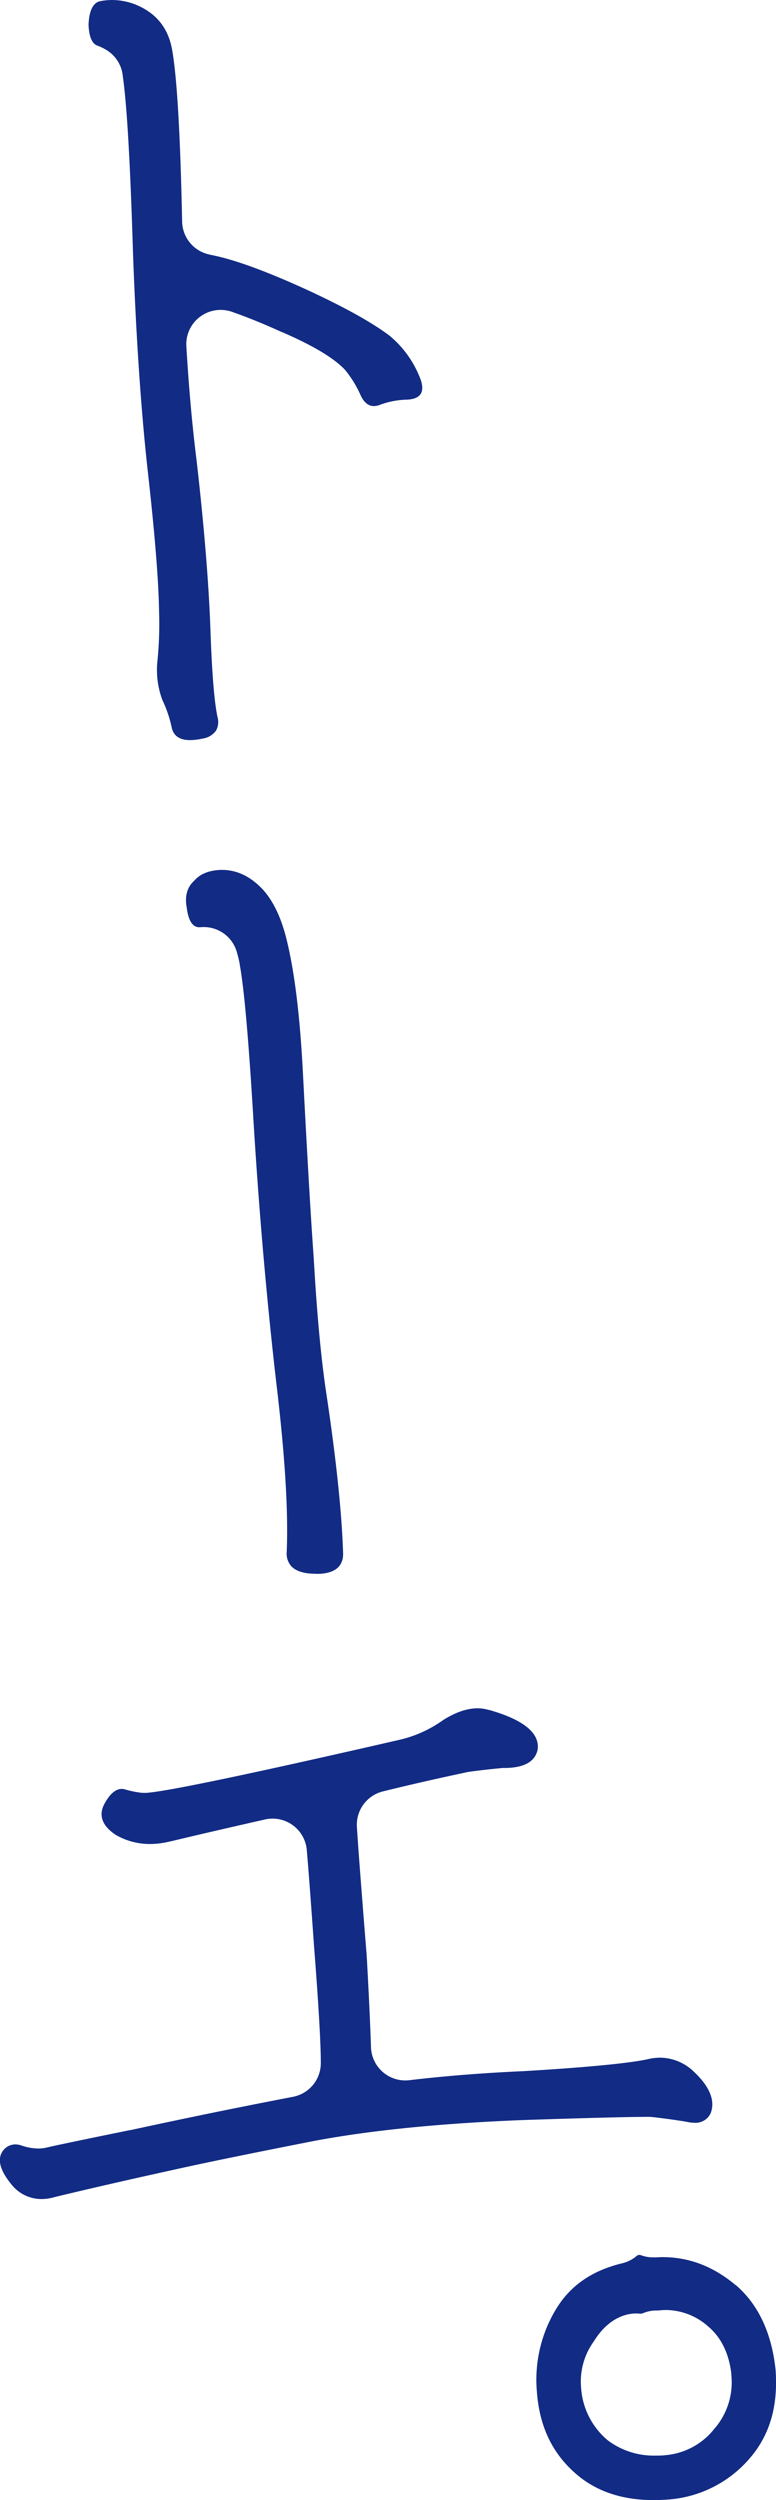
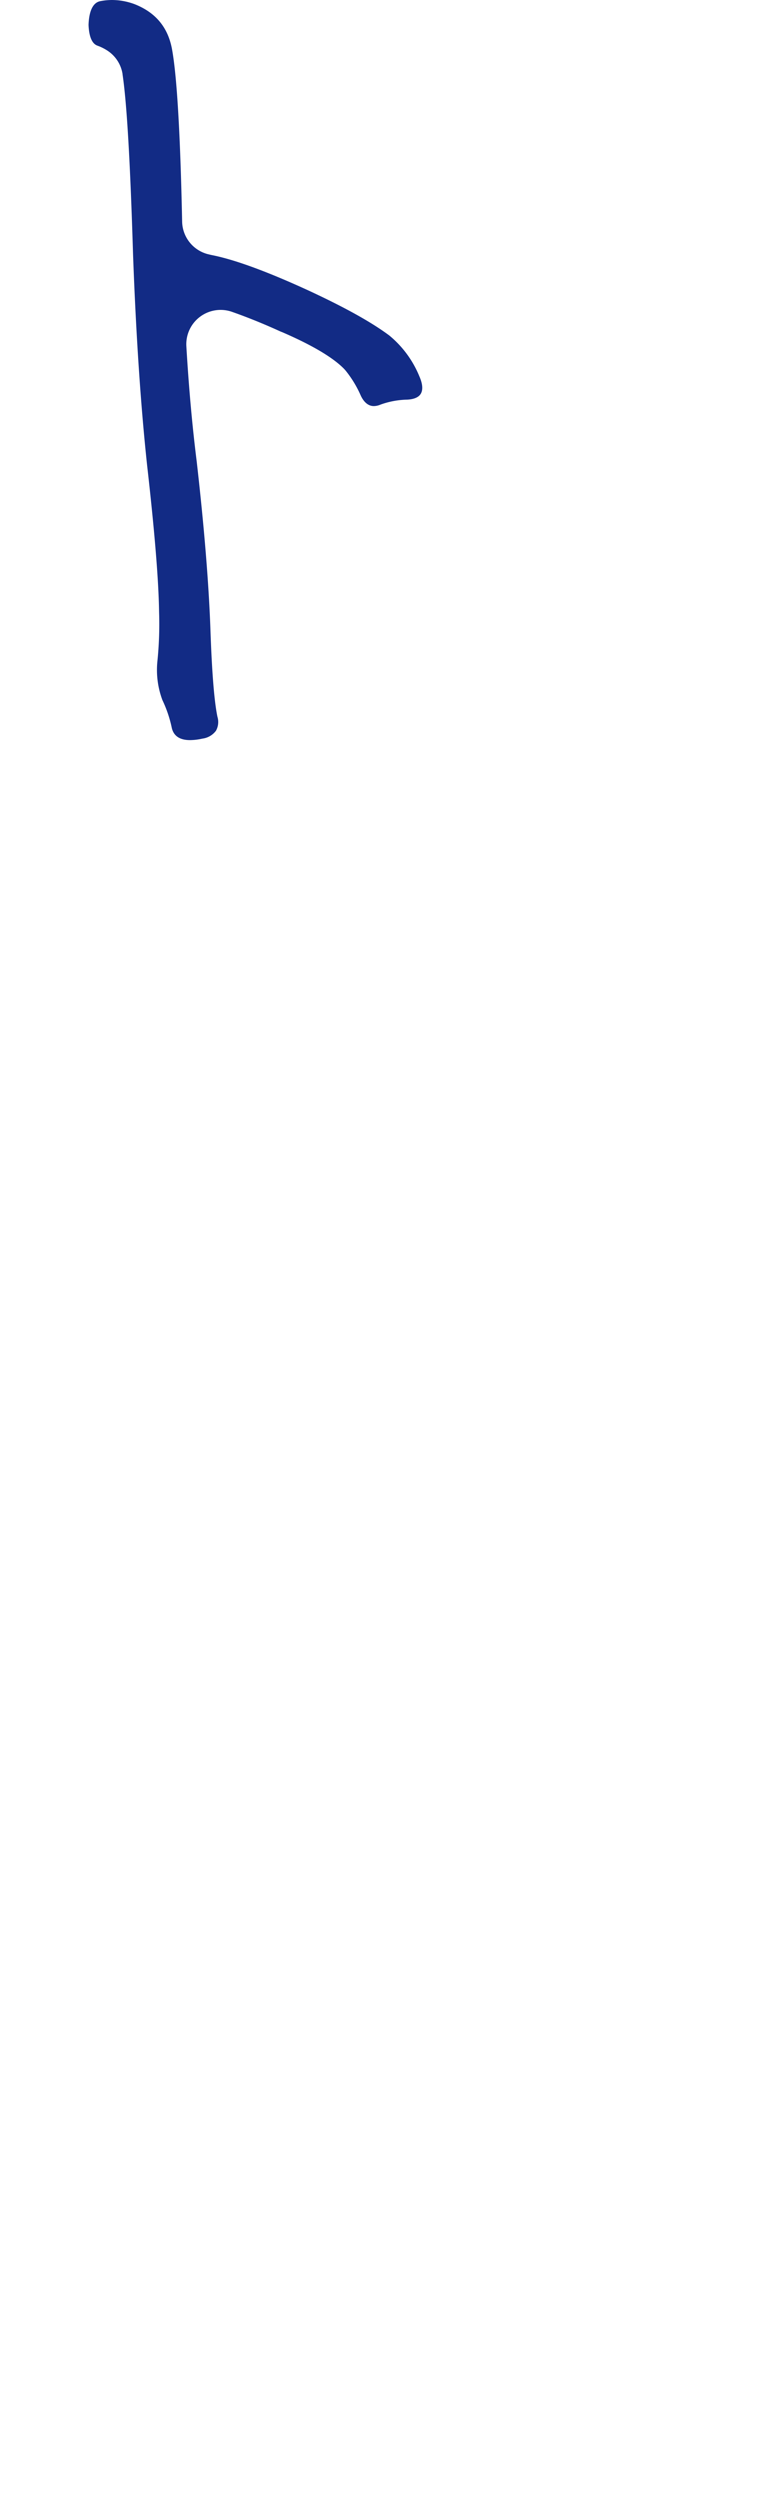
<svg xmlns="http://www.w3.org/2000/svg" viewBox="0 0 226.11 728.19">
  <defs>
    <style>.cls-1{fill:#122b85;}</style>
  </defs>
  <title>アセット 16</title>
  <g id="レイヤー_2" data-name="レイヤー 2">
    <g id="レイヤー_1-2" data-name="レイヤー 1">
      <path class="cls-1" d="M55.37,215.57c-2.94,0-4.73-1.17-5.3-3.49a35.9,35.9,0,0,0-2.75-8.17,25.06,25.06,0,0,1-1.48-11.08,107.13,107.13,0,0,0,.51-14.57c-.12-9.15-1.3-23.54-3.49-42.77-1.86-17.39-3.24-38-4.09-61.32-.82-27-1.82-44.2-3.06-52.49l0-.12a10,10,0,0,0-4.42-6.82,14.56,14.56,0,0,0-2.2-1.17l-.61-.24c-.61-.22-2.47-.87-2.68-6.07.09-2.89.77-6.44,3.46-6.93A18.48,18.48,0,0,1,32.63,0a19.06,19.06,0,0,1,6.63,1.23c6,2.39,9.57,6.58,10.81,12.82,1.45,7.61,2.47,24.61,3,50.49A10,10,0,0,0,60.46,74l.77.19.36.08c6.7,1.3,16.31,4.82,28.55,10.46,10.53,4.9,18.17,9.16,23.31,13a30.22,30.22,0,0,1,8.62,11.58l.12.29c1,2.27,1.09,4,.39,5.13-.43.7-1.47,1.55-3.92,1.67a24.41,24.41,0,0,0-7.54,1.36l-.35.13a5.11,5.11,0,0,1-1.85.39c-2,0-3.24-1.76-3.88-3.24a32,32,0,0,0-4.12-6.83,10.12,10.12,0,0,0-.83-.94c-3.3-3.29-9.38-6.87-18.07-10.61l-.06,0c-5-2.29-9.9-4.27-14.36-5.83a10,10,0,0,0-13.3,10c.69,11.71,1.69,23,3,33.43,2.16,18.86,3.5,35.24,4,48.59.41,12.3,1.07,20.94,2,25.64l.06.29a5.25,5.25,0,0,1-.43,4.06A5.84,5.84,0,0,1,59,215.13,17,17,0,0,1,55.37,215.57Z" />
-       <path class="cls-1" d="M91.94,458.38c-3.28,0-5.62-.72-7-2.12A5.56,5.56,0,0,1,83.54,452c.5-11.7-.51-28.16-3-48.93-2.77-23.93-5-49.39-6.62-75.63-1.42-24-2.74-39.16-4.06-46.45l0-.17a38.1,38.1,0,0,0-.92-3.74,10,10,0,0,0-10.63-7l-.32,0c-1.86-.05-3.06-1.89-3.55-5.47,0-.13,0-.26-.06-.39-.55-3.12.11-5.63,1.95-7.44l.39-.41c1.68-1.85,4.23-2.87,7.59-3h.36c4.46,0,8.48,2,12,5.81,2.8,3.12,5,7.58,6.51,13.19,2.56,9.71,4.25,23.25,5.15,41.35,1.23,23.76,2.27,41.5,3.09,52.75.92,16.34,2.18,29.78,3.75,39.94,2.84,19,4.46,34.58,4.81,46.22,0,2.64-1.33,5.78-7.69,5.79Z" />
-       <path class="cls-1" d="M12,640.51a11.12,11.12,0,0,1-8.72-4.33c-3.22-3.94-4.1-7.12-2.61-9.46a4.53,4.53,0,0,1,3.81-2.13,5.55,5.55,0,0,1,1.82.33l.23.08a15.41,15.41,0,0,0,4.66.79,10.21,10.21,0,0,0,2.35-.27c2.64-.63,10.88-2.35,24.48-5.12l.13,0c15.36-3.34,31.24-6.6,47.22-9.67a10,10,0,0,0,8.11-9.8c0-5.68-.64-16.92-2-34.37-.85-12.1-1.55-21.45-2.09-27.71a10,10,0,0,0-12.17-8.9c-12.06,2.73-21.25,4.87-27.32,6.34l-.12,0a24.65,24.65,0,0,1-6.09.81,19.79,19.79,0,0,1-10.07-2.72c-3.95-2.69-5-5.76-3.11-9.13,1.07-1.95,2.77-4.2,4.95-4.2a3.55,3.55,0,0,1,.83.1,28.8,28.8,0,0,0,4.72,1,10.1,10.1,0,0,0,1,.05h.53c5.65-.3,30.51-5.5,73.9-15.46l.29-.07A35.45,35.45,0,0,0,129.12,501c3.61-2.28,7-3.43,10-3.43a11.07,11.07,0,0,1,3.22.47l.16,0c10,2.84,14.76,6.7,14.17,11.47-.68,3.54-3.84,5.36-9.37,5.44-.26,0-.51,0-.77,0-2.91.26-6.12.62-9.54,1.07q-.39.05-.77.13c-8.82,1.87-17.11,3.76-24.62,5.62A10,10,0,0,0,104,532.21c.33,5.46,1.3,18.09,2.86,37.56.57,10.24,1,19.17,1.24,26.53a10,10,0,0,0,11.17,9.59c10.2-1.21,21.22-2.09,32.75-2.61h.15c17.85-1.06,30-2.2,36-3.38l.52-.11a15.08,15.08,0,0,1,3.64-.46,14.29,14.29,0,0,1,9.42,3.69c7.2,6.51,5.85,10.85,5.41,12.27a4.82,4.82,0,0,1-4.86,3A11.49,11.49,0,0,1,200,618l-.49-.09c-3.71-.59-6.89-1-9.48-1.29a10,10,0,0,0-1-.05h-.06c-6.26,0-18.4.34-36.08.91-24.29.94-45,3-61.65,6.16-18.57,3.65-32.36,6.48-41.06,8.44-12.75,2.8-24.21,5.43-34,7.79l-.37.1A13.65,13.65,0,0,1,12,640.51Z" />
-       <path class="cls-1" d="M190.37,728.19c-8.92,0-16.37-2.45-22.13-7.29-7.22-6.06-11.09-14.06-11.82-24.45A39.73,39.73,0,0,1,161.76,673c4.17-7.13,10.55-11.62,19.56-13.79a10,10,0,0,0,4.13-2.09,1.25,1.25,0,0,1,1.14-.31l.22.07a10,10,0,0,0,3.43.61l.62,0c.7,0,1.41-.07,2.11-.07,7.84,0,14.85,2.68,21.42,8.19l.06,0c6.53,5.63,10.43,14,11.54,24.68.74,10.4-1.62,18.69-7.21,25.35A34.6,34.6,0,0,1,195.11,728C193.49,728.12,191.9,728.19,190.37,728.19Zm-5.12-54.35a10,10,0,0,0-1.9.18c-4.07.79-7.56,3.47-10.36,8a19.94,19.94,0,0,0-3.68,13.32,21.79,21.79,0,0,0,7.44,15.15q.28.24.57.46a22.27,22.27,0,0,0,13.8,4.28c.92,0,1.88,0,2.85-.13a20.29,20.29,0,0,0,14.12-7.61,20.59,20.59,0,0,0,5-15.77c0-.14,0-.28,0-.42-.73-5.93-3-10.55-6.8-13.73a18.69,18.69,0,0,0-12.19-4.74,18.94,18.94,0,0,0-2.24.14l-.67,0a10,10,0,0,0-3.75.75,2.83,2.83,0,0,1-.83.19A10,10,0,0,0,185.26,673.84Z" />
    </g>
  </g>
</svg>